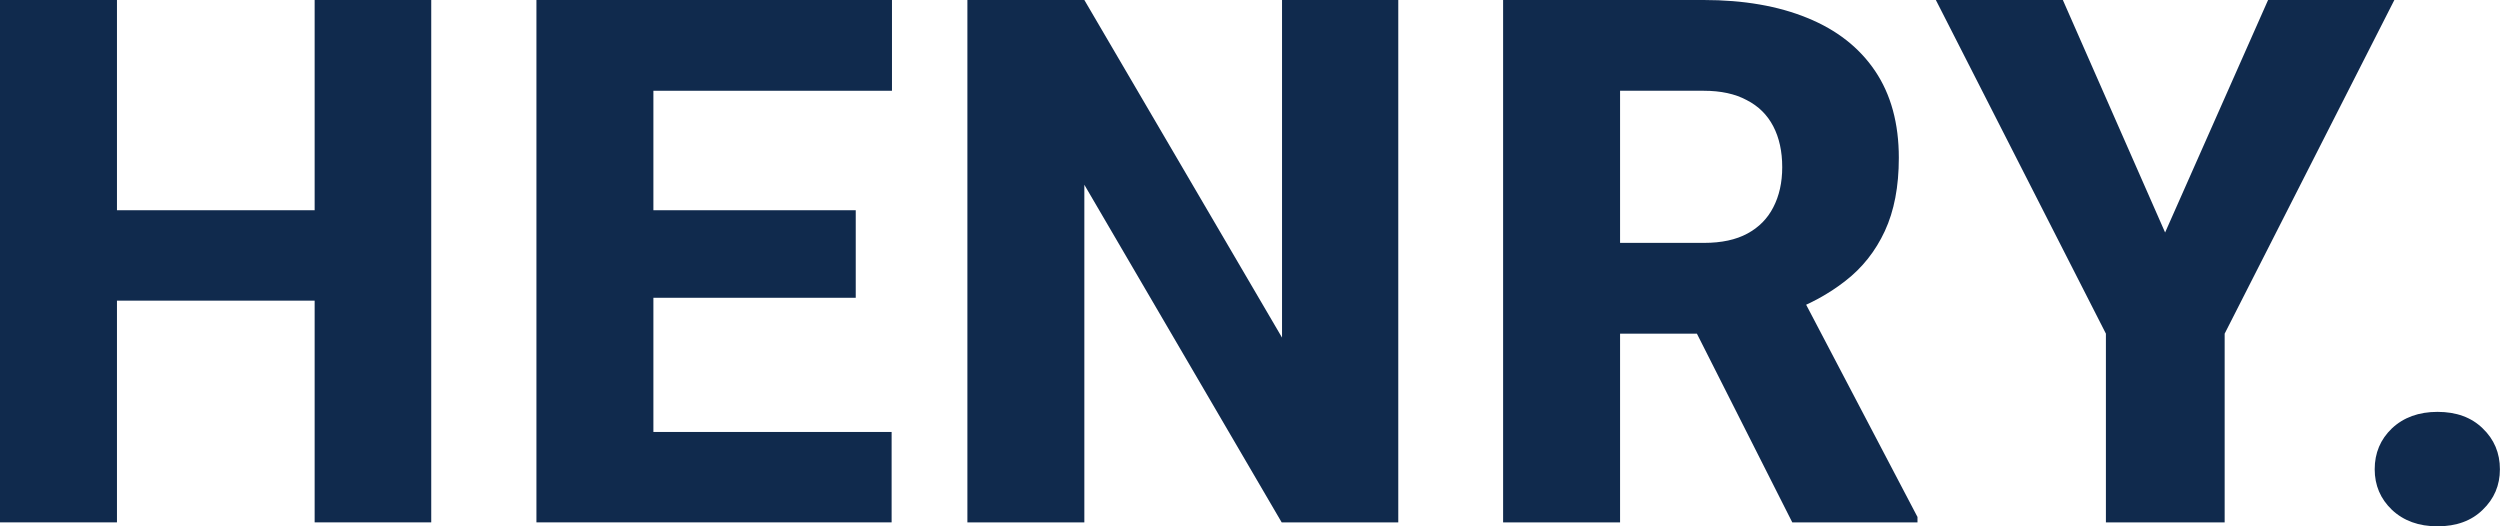
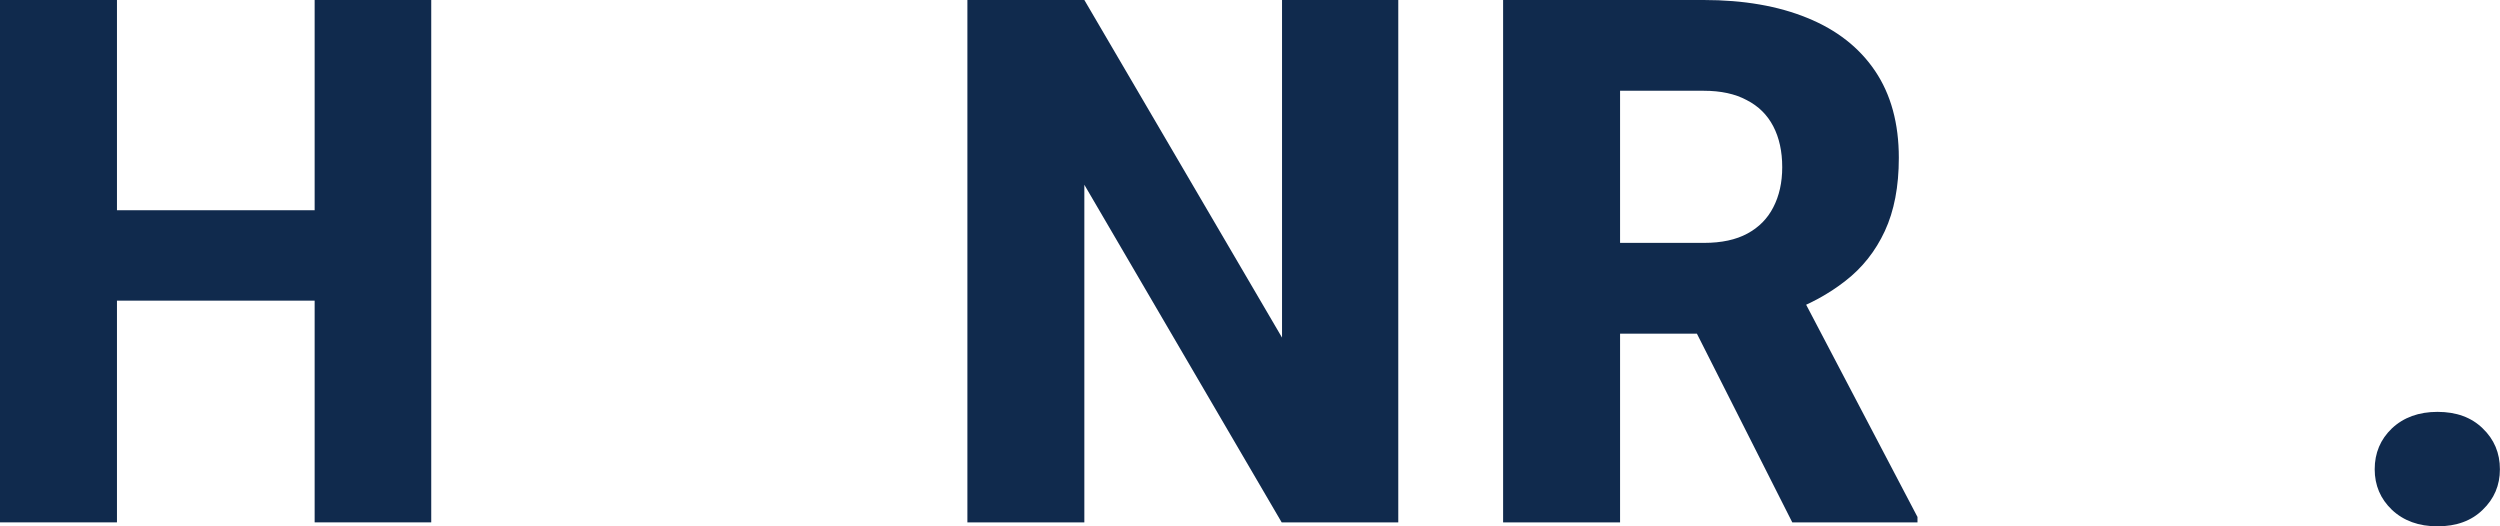
<svg xmlns="http://www.w3.org/2000/svg" width="190" height="40" viewBox="0 0 190 40" fill="none">
  <path d="M26.639 15.978V22.849H6.08V15.978H26.639ZM8.889 0V39.7H0V0H8.889ZM32.774 0V39.7H23.913V0H32.774Z" fill="#102A4D" />
-   <path d="M67.763 32.829V39.7H46.631V32.829H67.763ZM49.658 0V39.7H40.769V0H49.658ZM65.036 15.978V22.631H46.631V15.978H65.036ZM67.79 0V6.898H46.631V0H67.79Z" fill="#102A4D" />
  <path d="M106.269 0V39.7H97.407L82.41 14.042V39.7H73.522V0H82.41L97.434 25.658V0H106.269Z" fill="#102A4D" />
  <path d="M114.236 0H129.478C132.514 0 135.14 0.454 137.358 1.363C139.594 2.272 141.312 3.617 142.511 5.399C143.711 7.18 144.311 9.38 144.311 11.997C144.311 14.179 143.956 16.033 143.247 17.56C142.539 19.087 141.539 20.35 140.248 21.35C138.976 22.349 137.485 23.158 135.776 23.776L132.886 25.358H119.907L119.853 18.459H129.505C130.832 18.459 131.932 18.223 132.804 17.75C133.677 17.278 134.331 16.614 134.768 15.76C135.222 14.887 135.449 13.87 135.449 12.706C135.449 11.507 135.222 10.47 134.768 9.598C134.313 8.725 133.641 8.062 132.75 7.607C131.877 7.135 130.787 6.898 129.478 6.898H123.125V39.7H114.236V0ZM136.213 39.7L127.297 22.059L136.676 22.031L145.729 39.291V39.7H136.213Z" fill="#102A4D" />
-   <path d="M156.777 0L164.548 17.669L172.374 0H181.971L169.074 25.358V39.7H160.049V25.358L147.125 0H156.777Z" fill="#102A4D" />
  <path d="M180.477 35.665C180.477 34.428 180.913 33.392 181.786 32.556C182.677 31.72 183.831 31.302 185.249 31.302C186.685 31.302 187.83 31.72 188.684 32.556C189.557 33.392 189.993 34.428 189.993 35.665C189.993 36.883 189.557 37.91 188.684 38.746C187.83 39.582 186.685 40 185.249 40C183.831 40 182.677 39.582 181.786 38.746C180.913 37.91 180.477 36.883 180.477 35.665Z" fill="#102A4D" />
</svg>